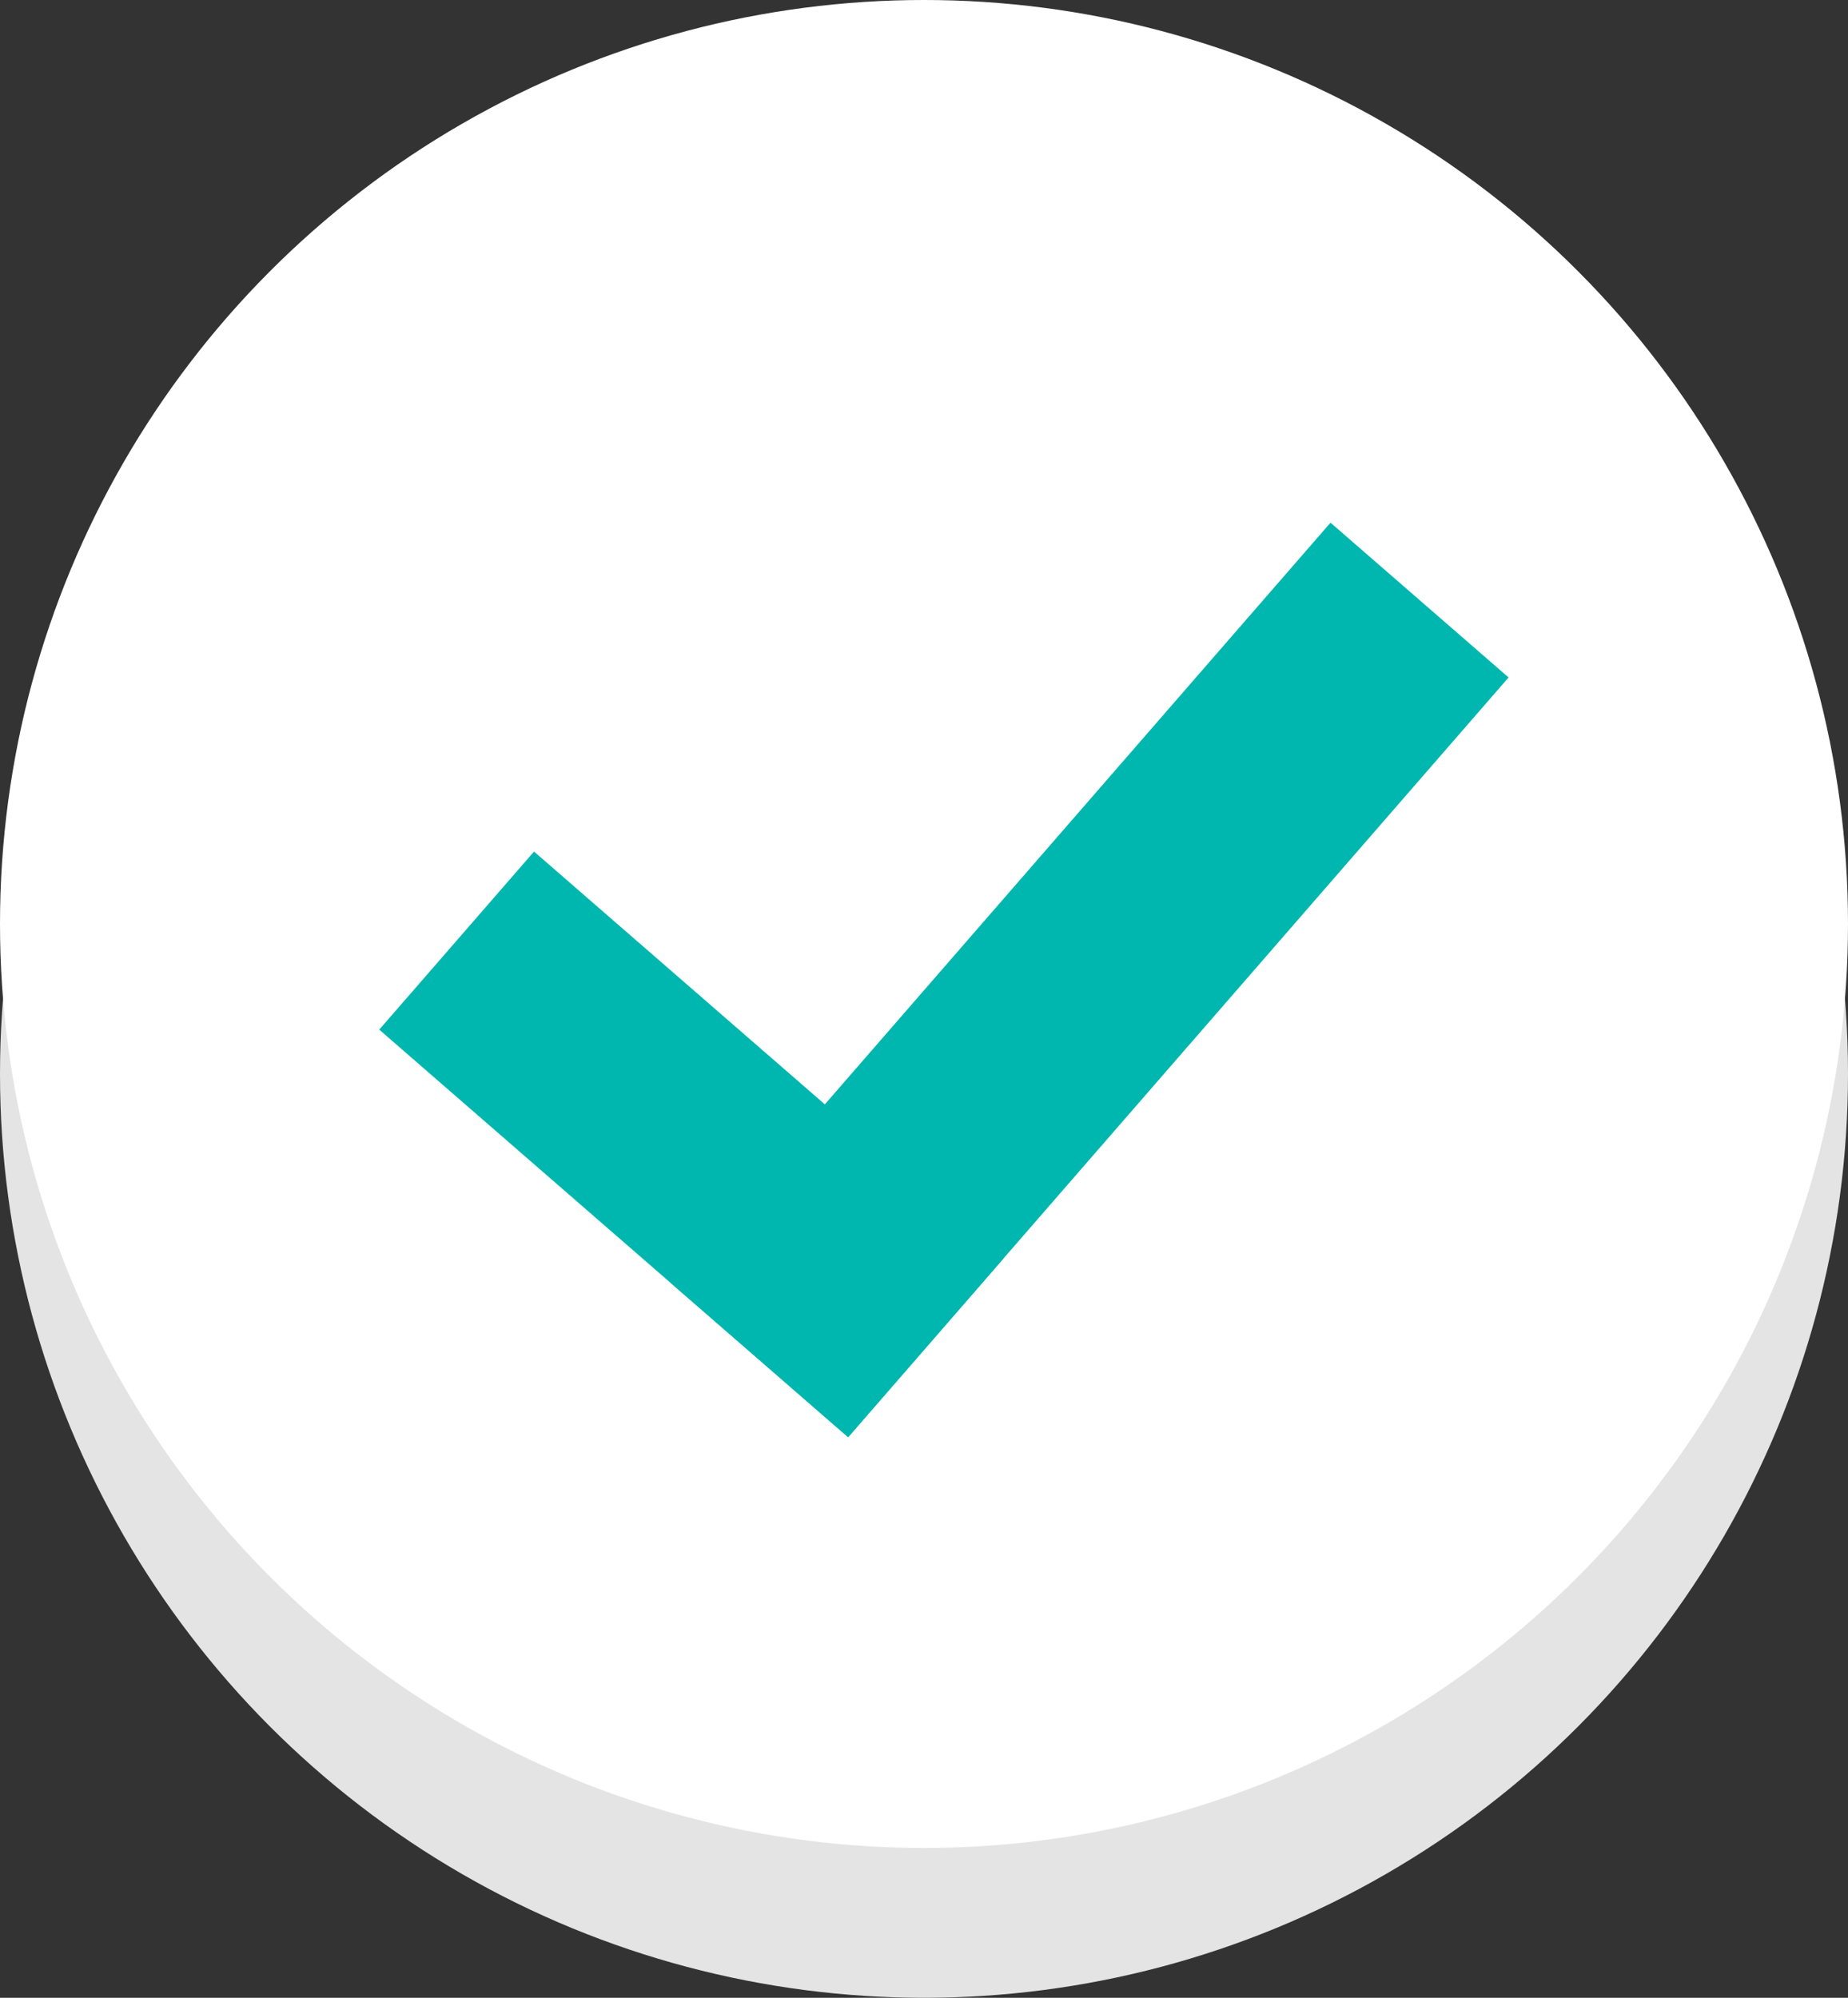
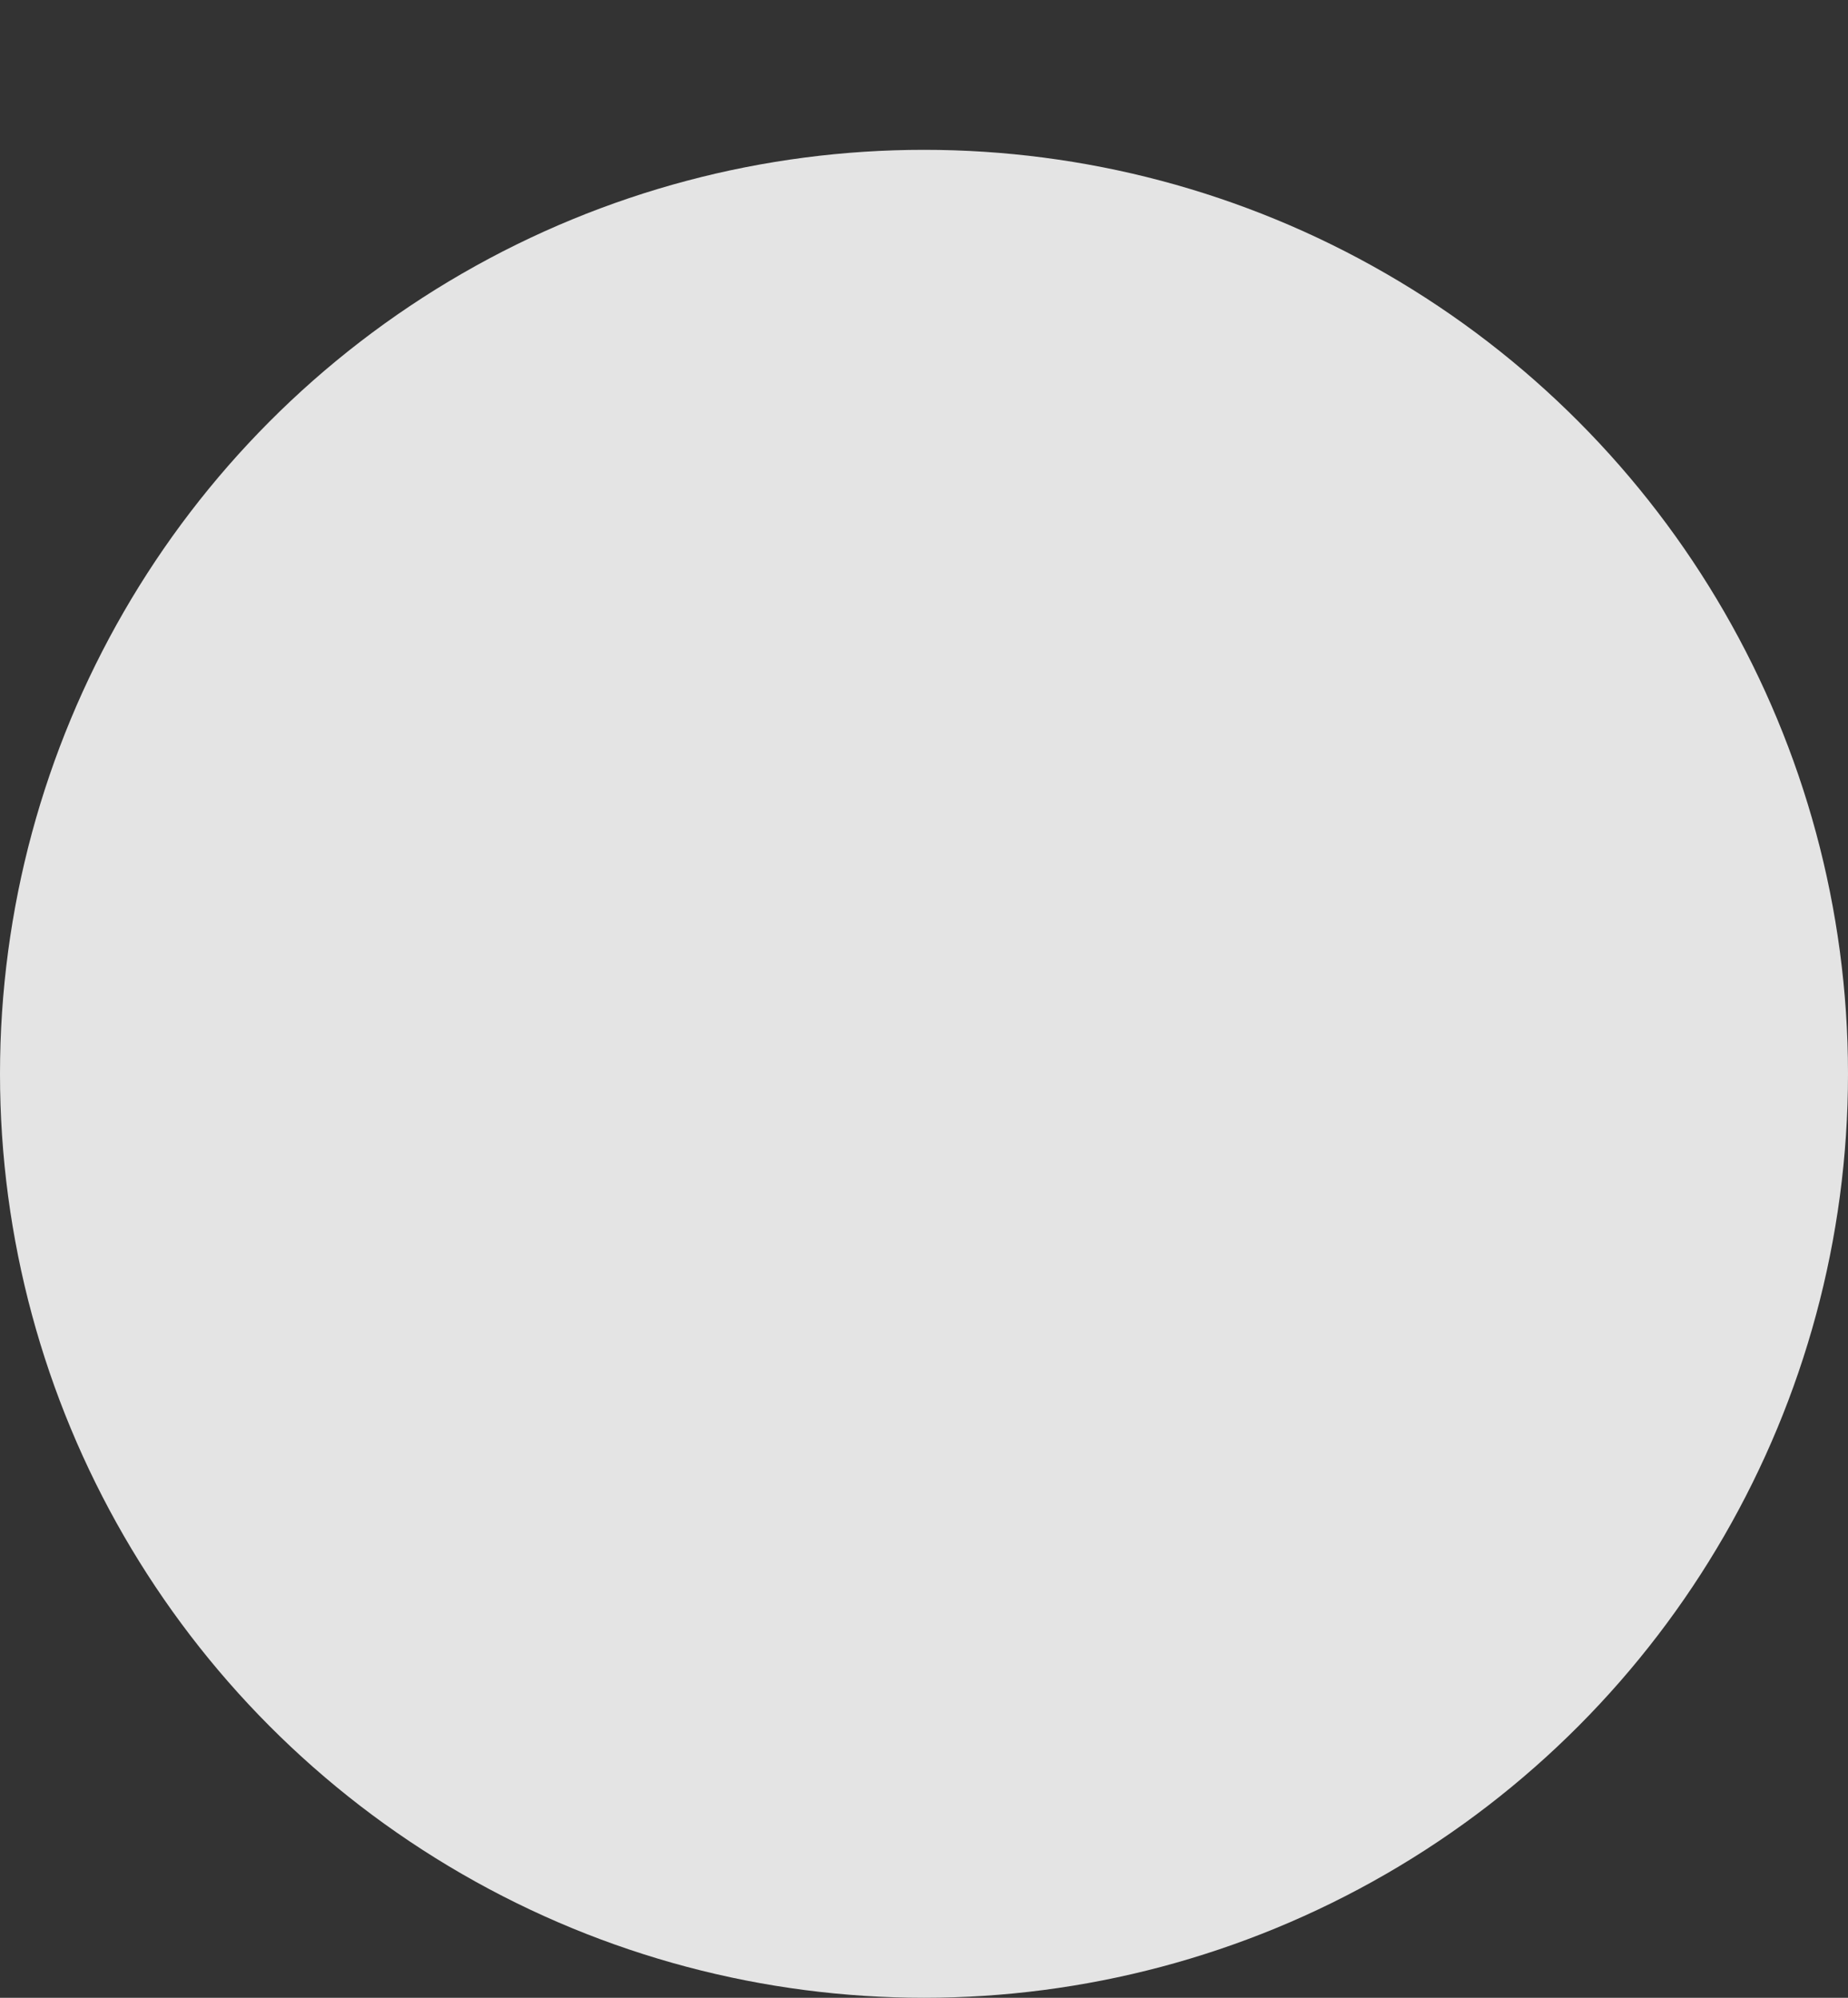
<svg xmlns="http://www.w3.org/2000/svg" width="37" height="40" viewBox="0 0 37 40">
  <rect x="0" y="0" width="37" height="40" fill="#333333" stroke="none" />
  <circle cx="18.5" cy="18.5" r="18.5" transform="translate(0 3)" fill="#e4e4e4" />
-   <circle cx="18.5" cy="18.5" r="18.5" fill="#fff" />
-   <rect width="4.724" height="20.155" transform="translate(26.639 10.465) rotate(41)" fill="#00b7af" />
-   <rect width="4.724" height="12.439" transform="translate(20.08 25.211) rotate(131)" fill="#00b7af" />
</svg>